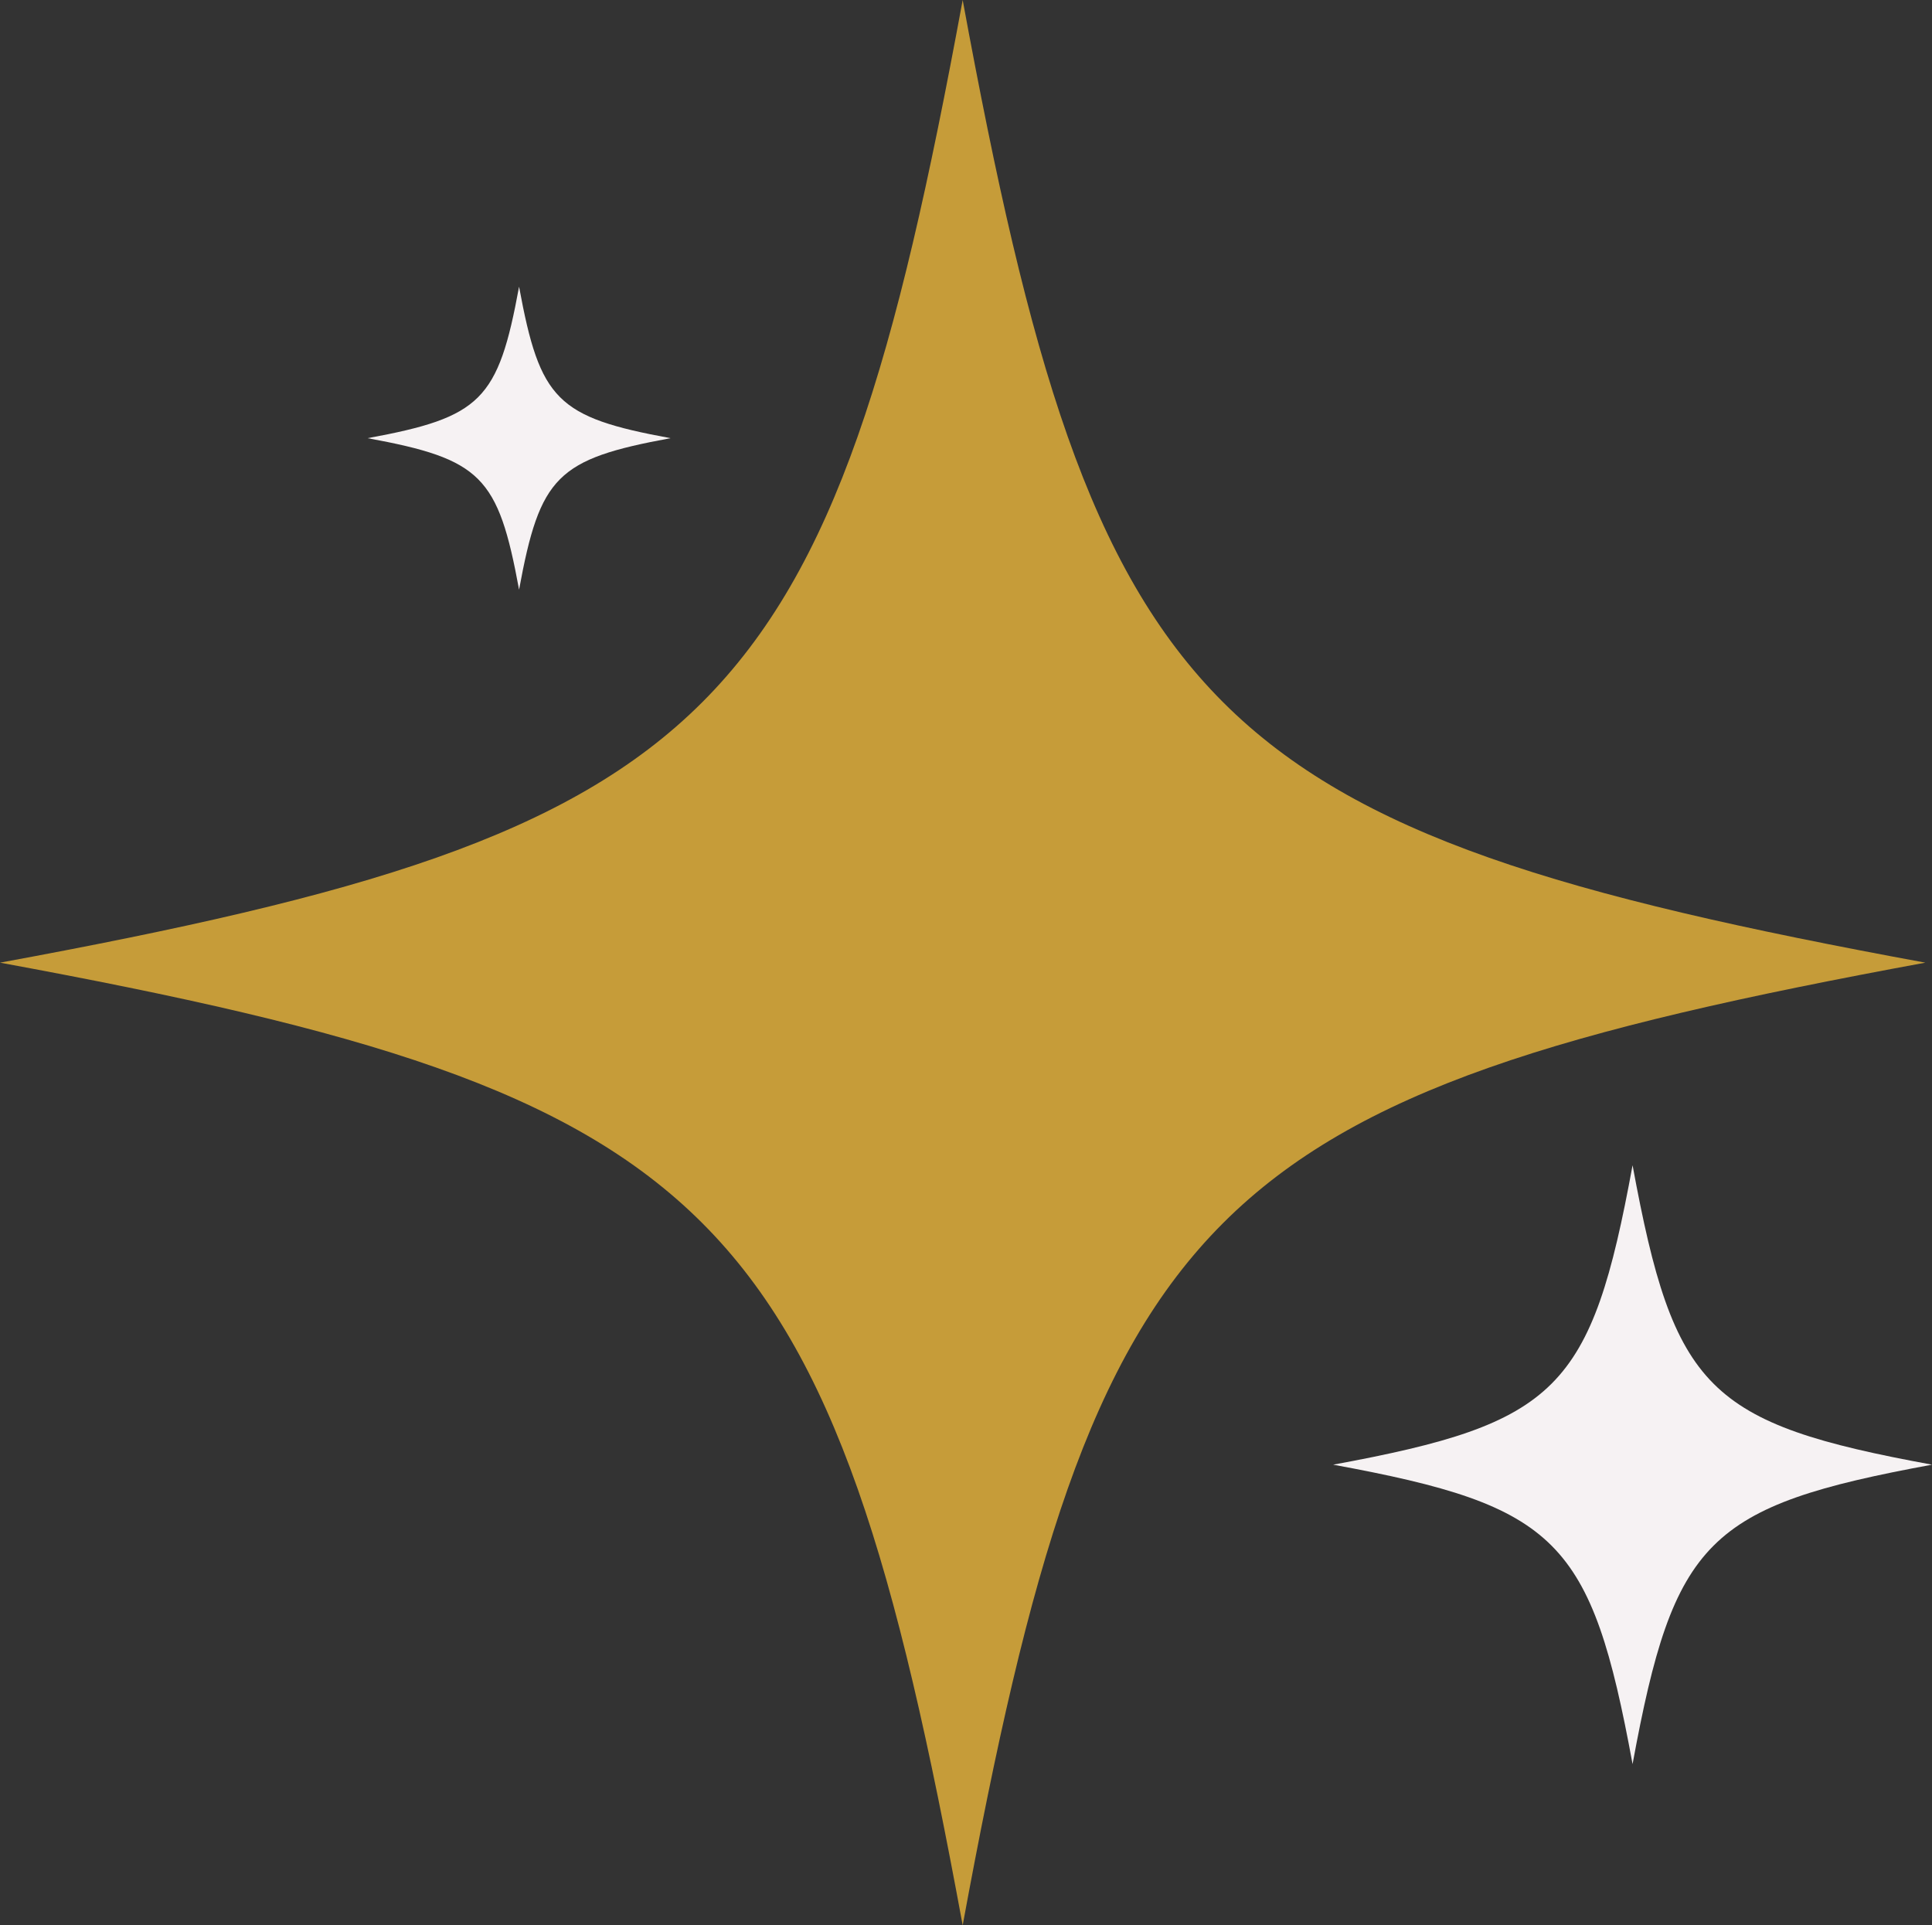
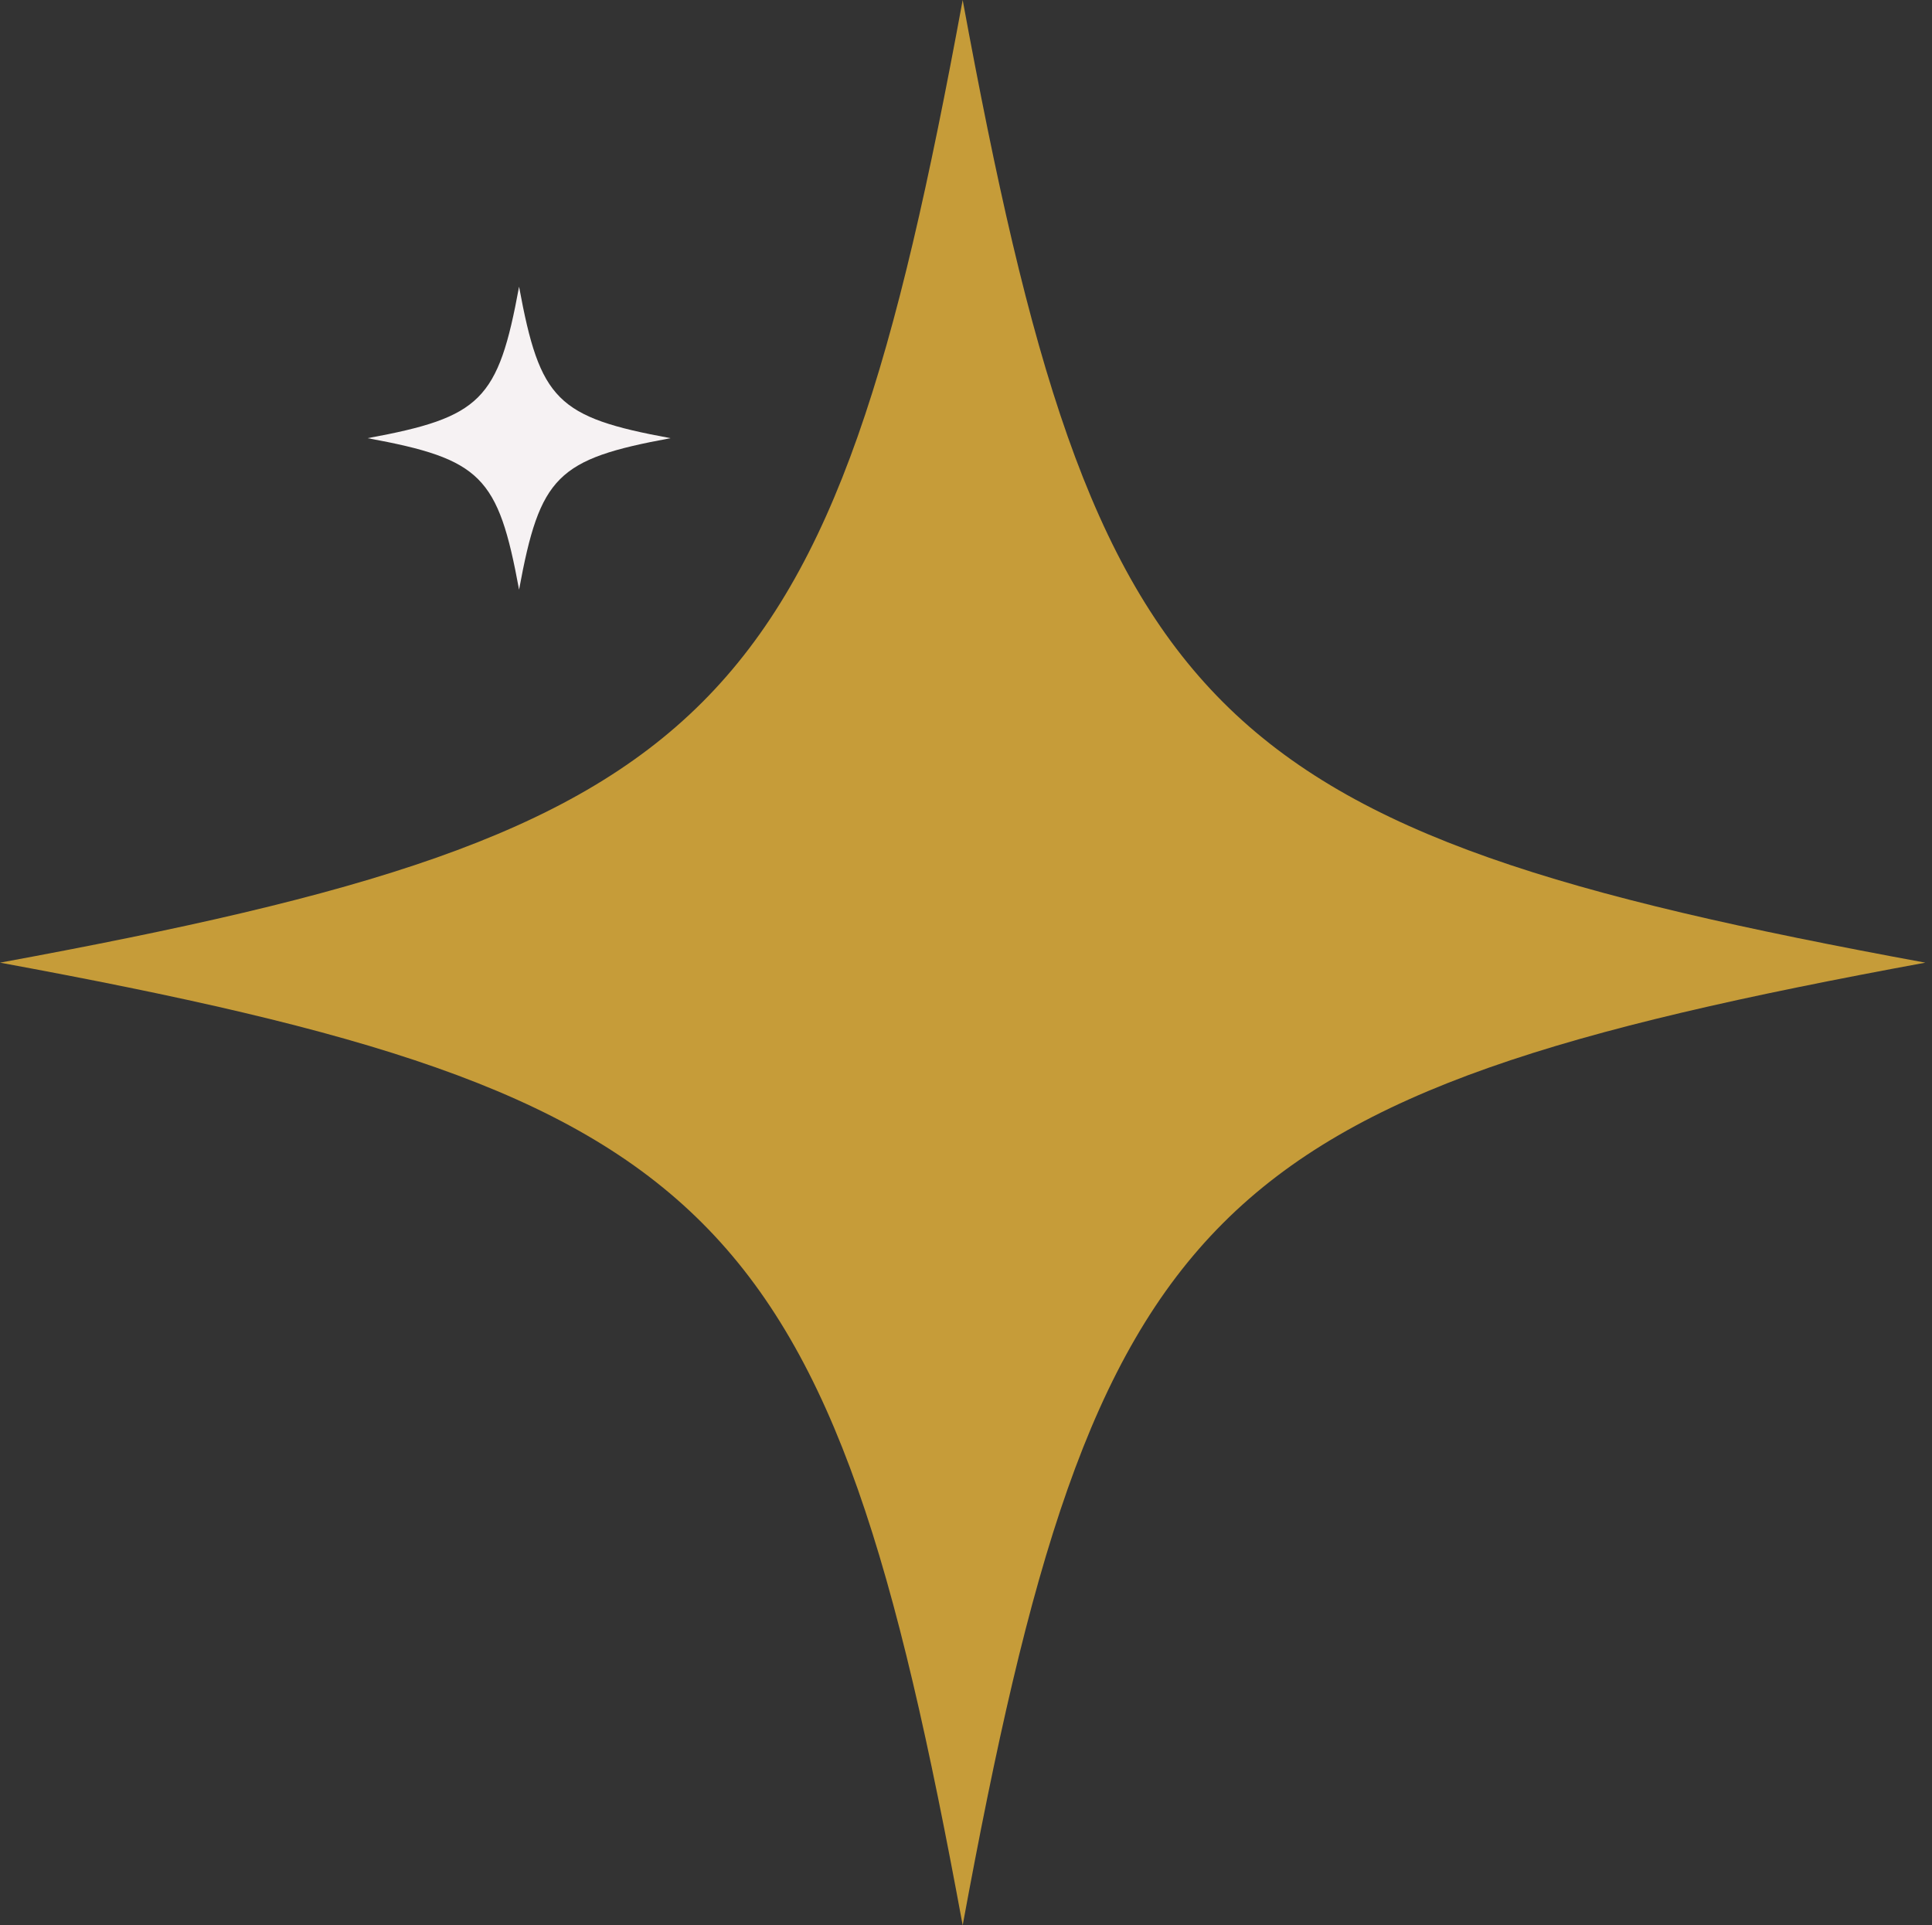
<svg xmlns="http://www.w3.org/2000/svg" id="Layer_2" data-name="Layer 2" viewBox="0 0 174.6 174">
  <rect x="0" y="0" width="174.6" height="174" fill="#333333" stroke="none" />
  <defs>
    <style>      .cls-1 {        fill: #f6f2f3;      }      .cls-2 {        fill: #c69c39;      }    </style>
  </defs>
  <g id="Layer_1-2" data-name="Layer 1">
    <g>
      <path class="cls-2" d="M87,0c12.01,65.25,21.75,74.99,87,87-65.25,12.01-74.99,21.75-87,87C74.99,108.75,65.25,99.01,0,87,65.25,74.99,74.99,65.25,87,0Z" />
-       <path class="cls-1" d="M147.54,105.31c3.74,20.3,6.77,23.33,27.06,27.06-20.3,3.74-23.33,6.77-27.06,27.06-3.74-20.3-6.77-23.33-27.06-27.06,20.3-3.74,23.33-6.77,27.06-27.06Z" />
-       <path class="cls-1" d="M46.91,25.91c1.89,10.26,3.42,11.8,13.69,13.69-10.26,1.89-11.8,3.42-13.69,13.69-1.89-10.26-3.42-11.8-13.69-13.69,10.26-1.89,11.8-3.42,13.69-13.69Z" />
+       <path class="cls-1" d="M46.91,25.91c1.89,10.26,3.42,11.8,13.69,13.69-10.26,1.89-11.8,3.42-13.69,13.69-1.89-10.26-3.42-11.8-13.69-13.69,10.26-1.89,11.8-3.42,13.69-13.69" />
    </g>
  </g>
</svg>